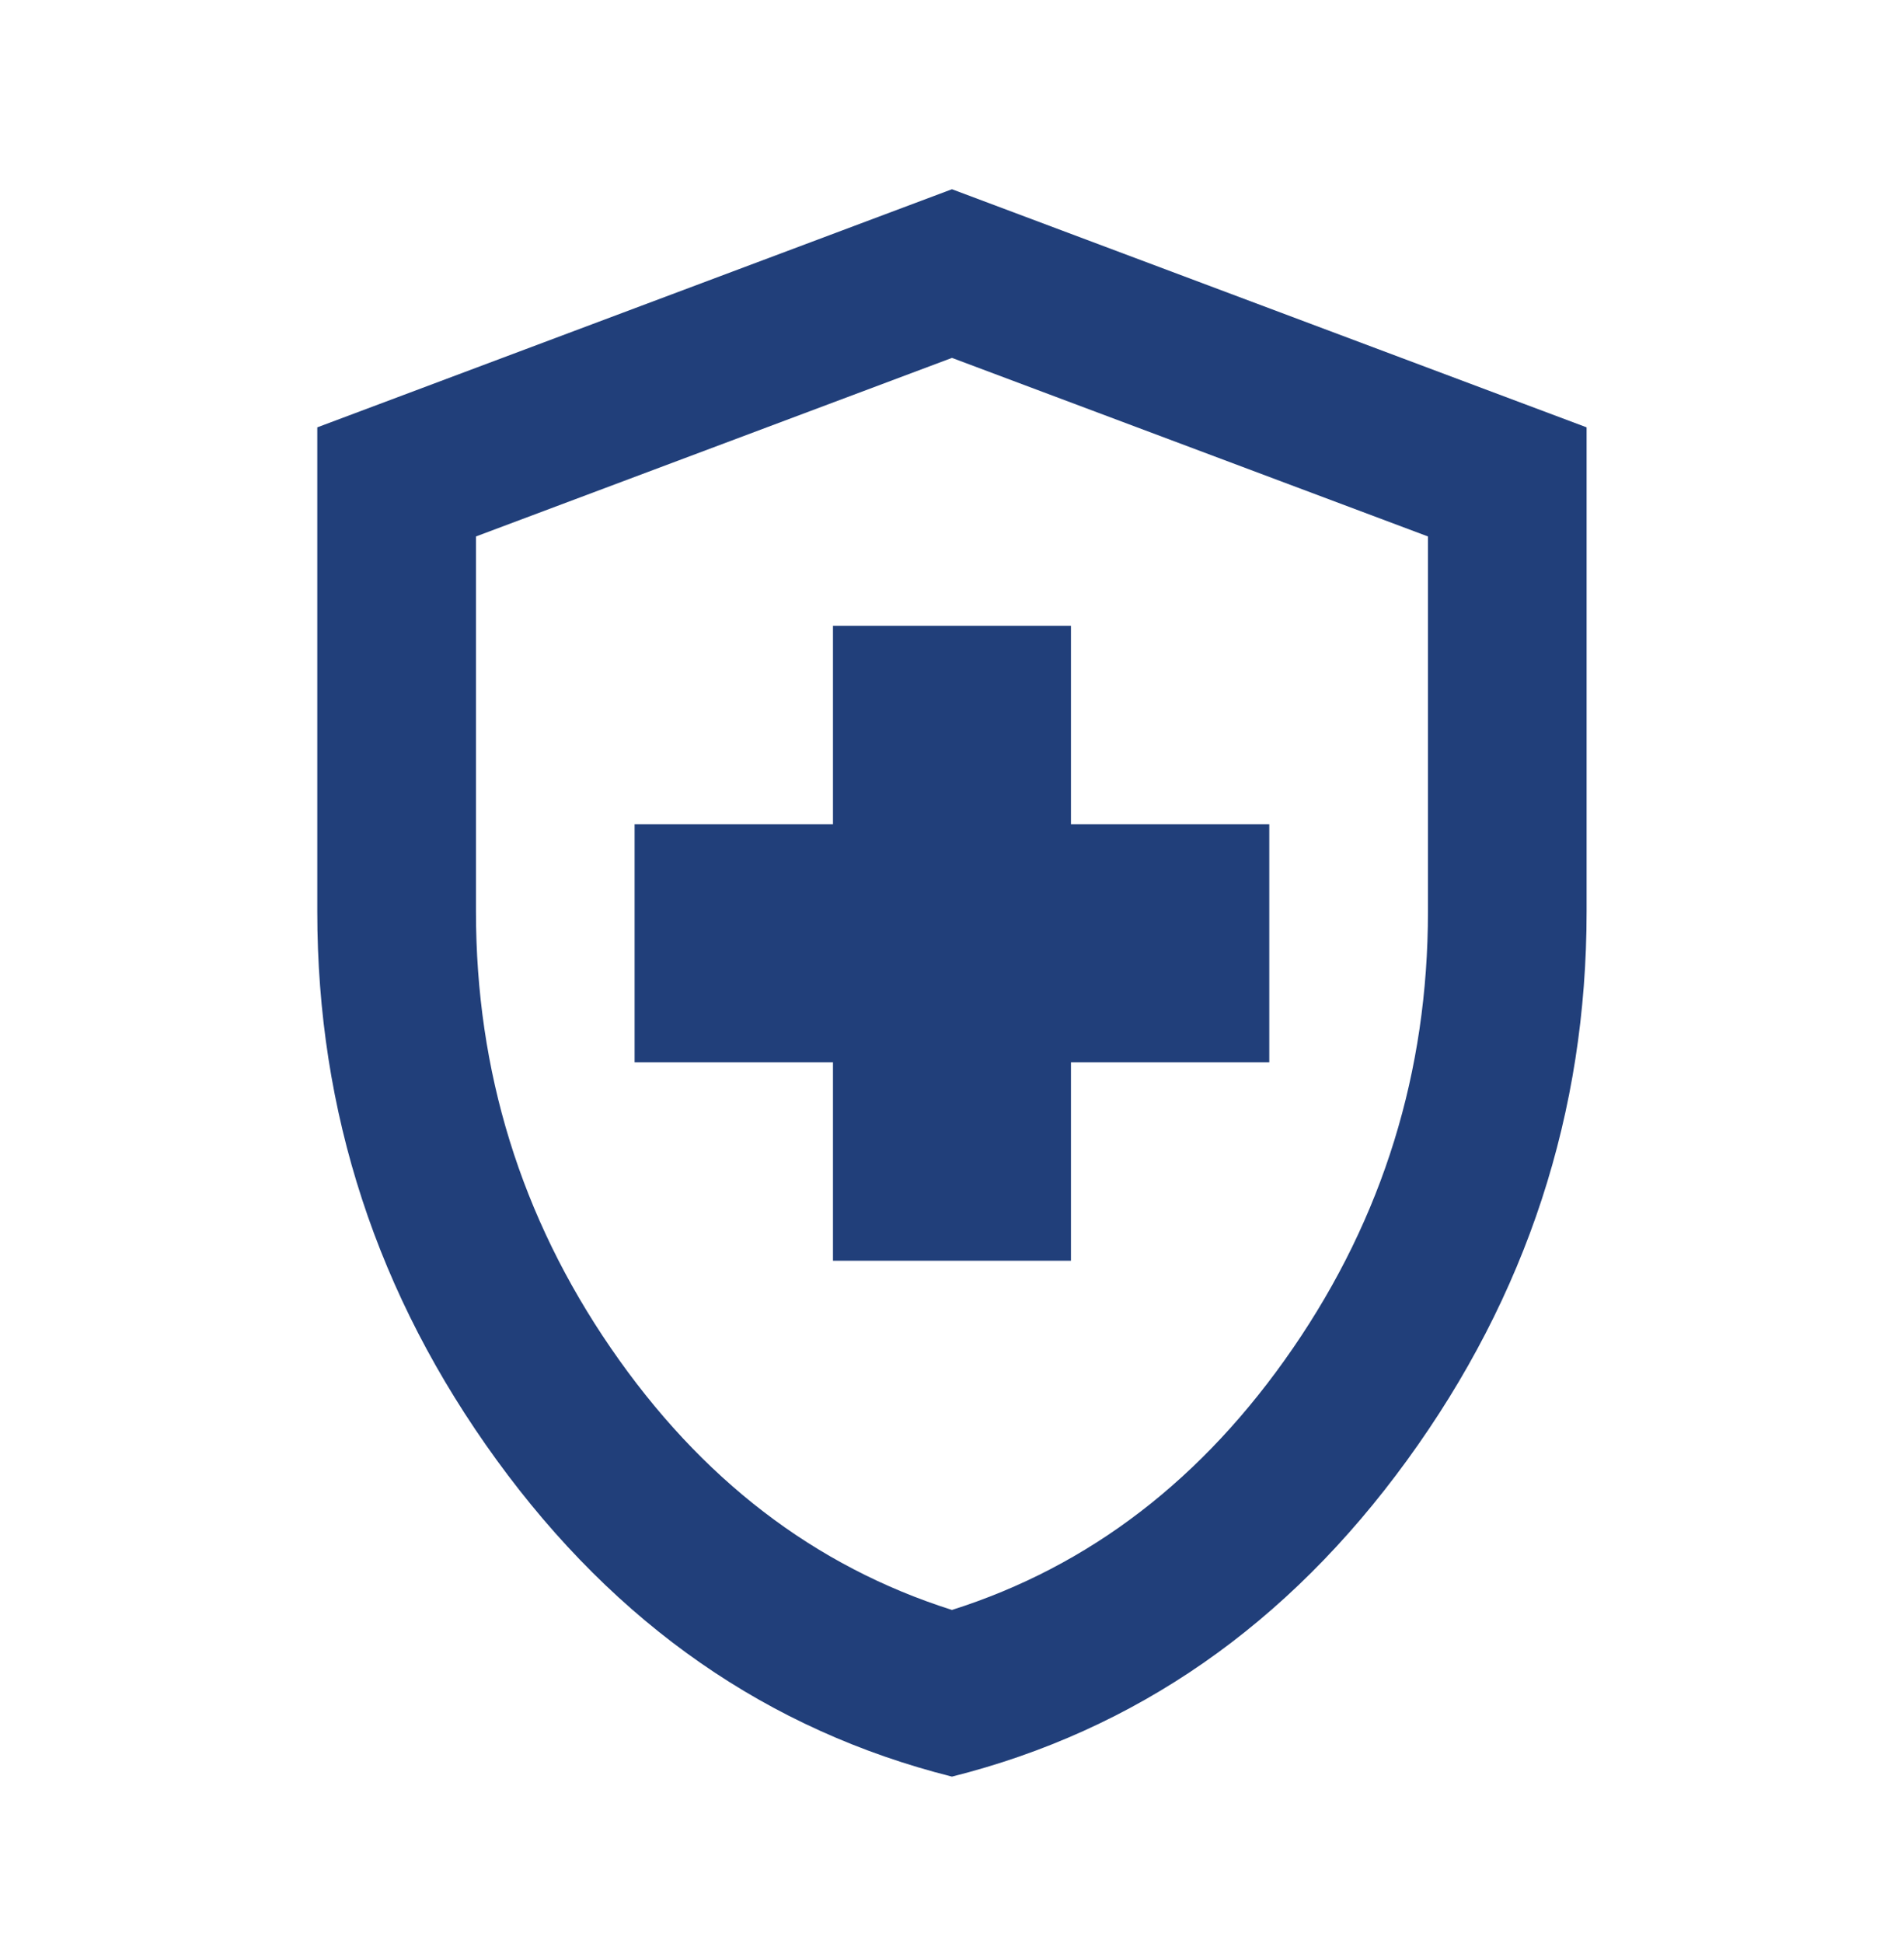
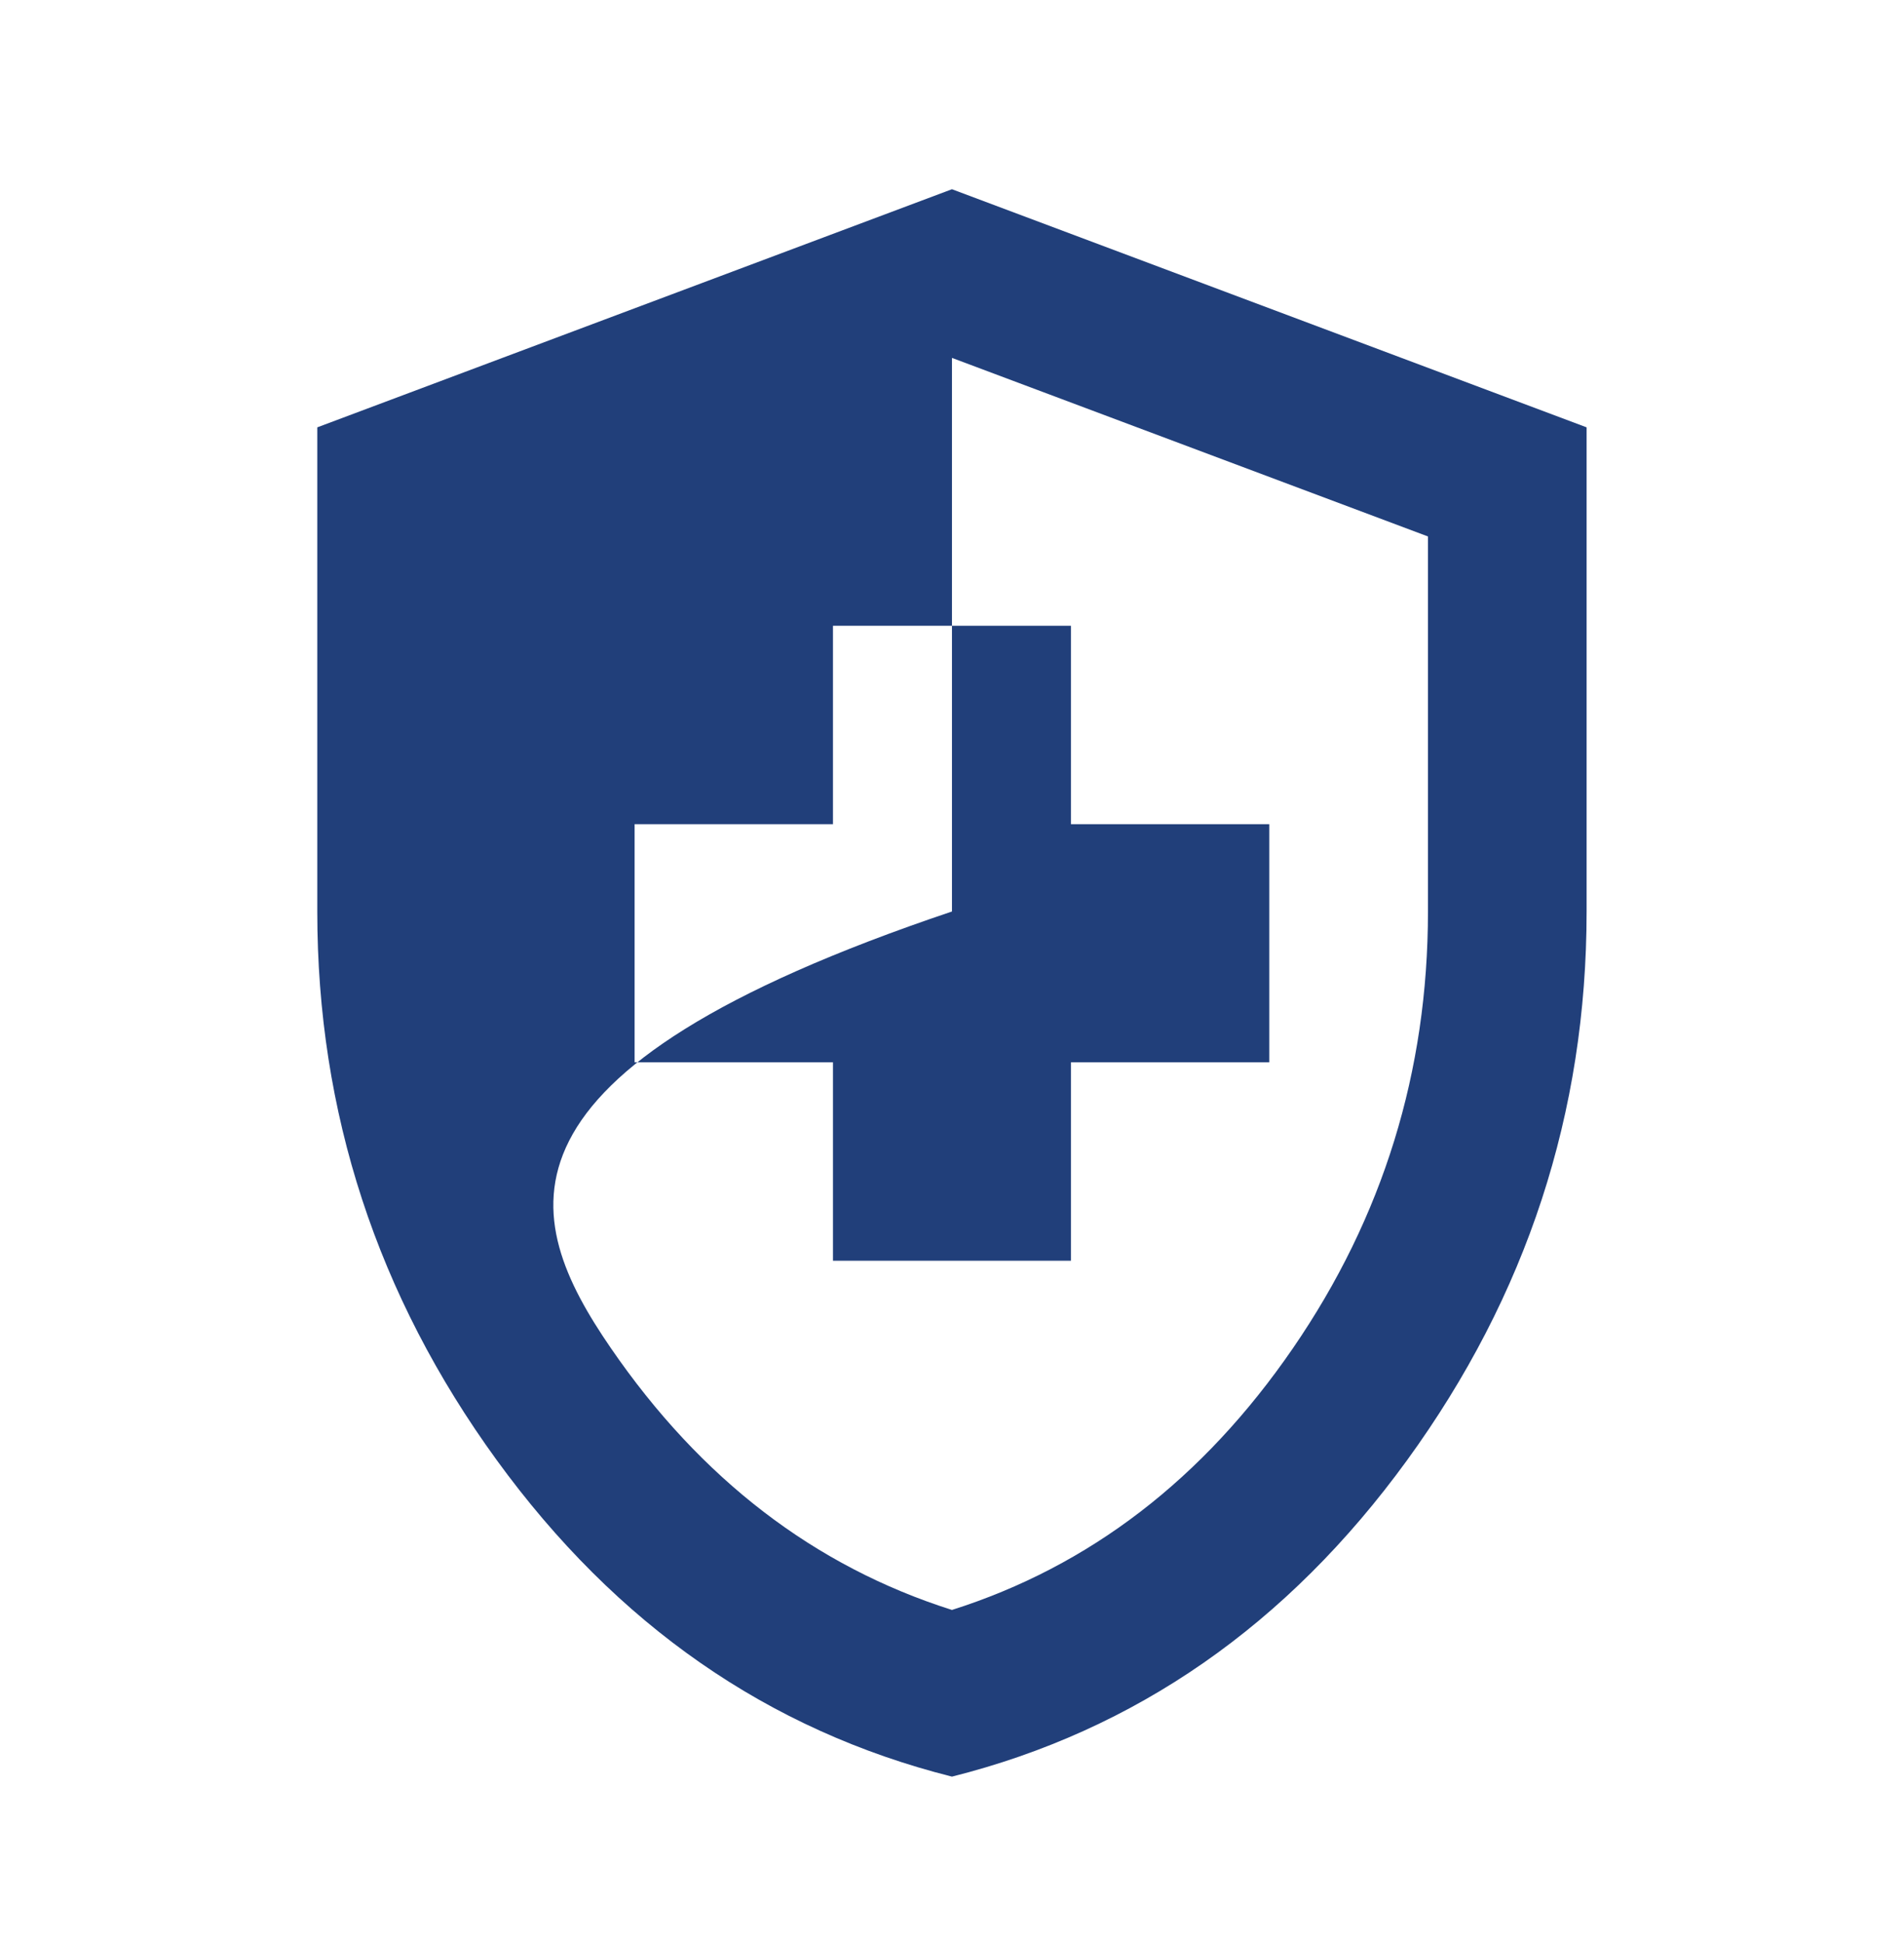
<svg xmlns="http://www.w3.org/2000/svg" width="50" height="51" viewBox="0 0 50 51" fill="none">
-   <path d="M21.874 33.092H28.124V27.884H33.332V21.634H28.124V16.425H21.874V21.634H16.665V27.884H21.874V33.092ZM24.999 46.633C20.172 45.418 16.188 42.649 13.044 38.325C9.901 34.002 8.331 29.201 8.332 23.925V11.217L24.999 4.967L41.665 11.217V23.925C41.665 29.203 40.094 34.004 36.951 38.327C33.808 42.651 29.824 45.42 24.999 46.633ZM24.999 42.258C28.61 41.113 31.596 38.821 33.957 35.383C36.318 31.946 37.499 28.127 37.499 23.925V14.081L24.999 9.394L12.499 14.081V23.925C12.499 28.127 13.679 31.946 16.04 35.383C18.401 38.821 21.388 41.113 24.999 42.258Z" fill="#213F7A" />
+   <path d="M21.874 33.092H28.124V27.884H33.332V21.634H28.124V16.425H21.874V21.634H16.665V27.884H21.874V33.092ZM24.999 46.633C20.172 45.418 16.188 42.649 13.044 38.325C9.901 34.002 8.331 29.201 8.332 23.925V11.217L24.999 4.967L41.665 11.217V23.925C41.665 29.203 40.094 34.004 36.951 38.327C33.808 42.651 29.824 45.42 24.999 46.633ZM24.999 42.258C28.61 41.113 31.596 38.821 33.957 35.383C36.318 31.946 37.499 28.127 37.499 23.925V14.081L24.999 9.394V23.925C12.499 28.127 13.679 31.946 16.04 35.383C18.401 38.821 21.388 41.113 24.999 42.258Z" fill="#213F7A" />
</svg>